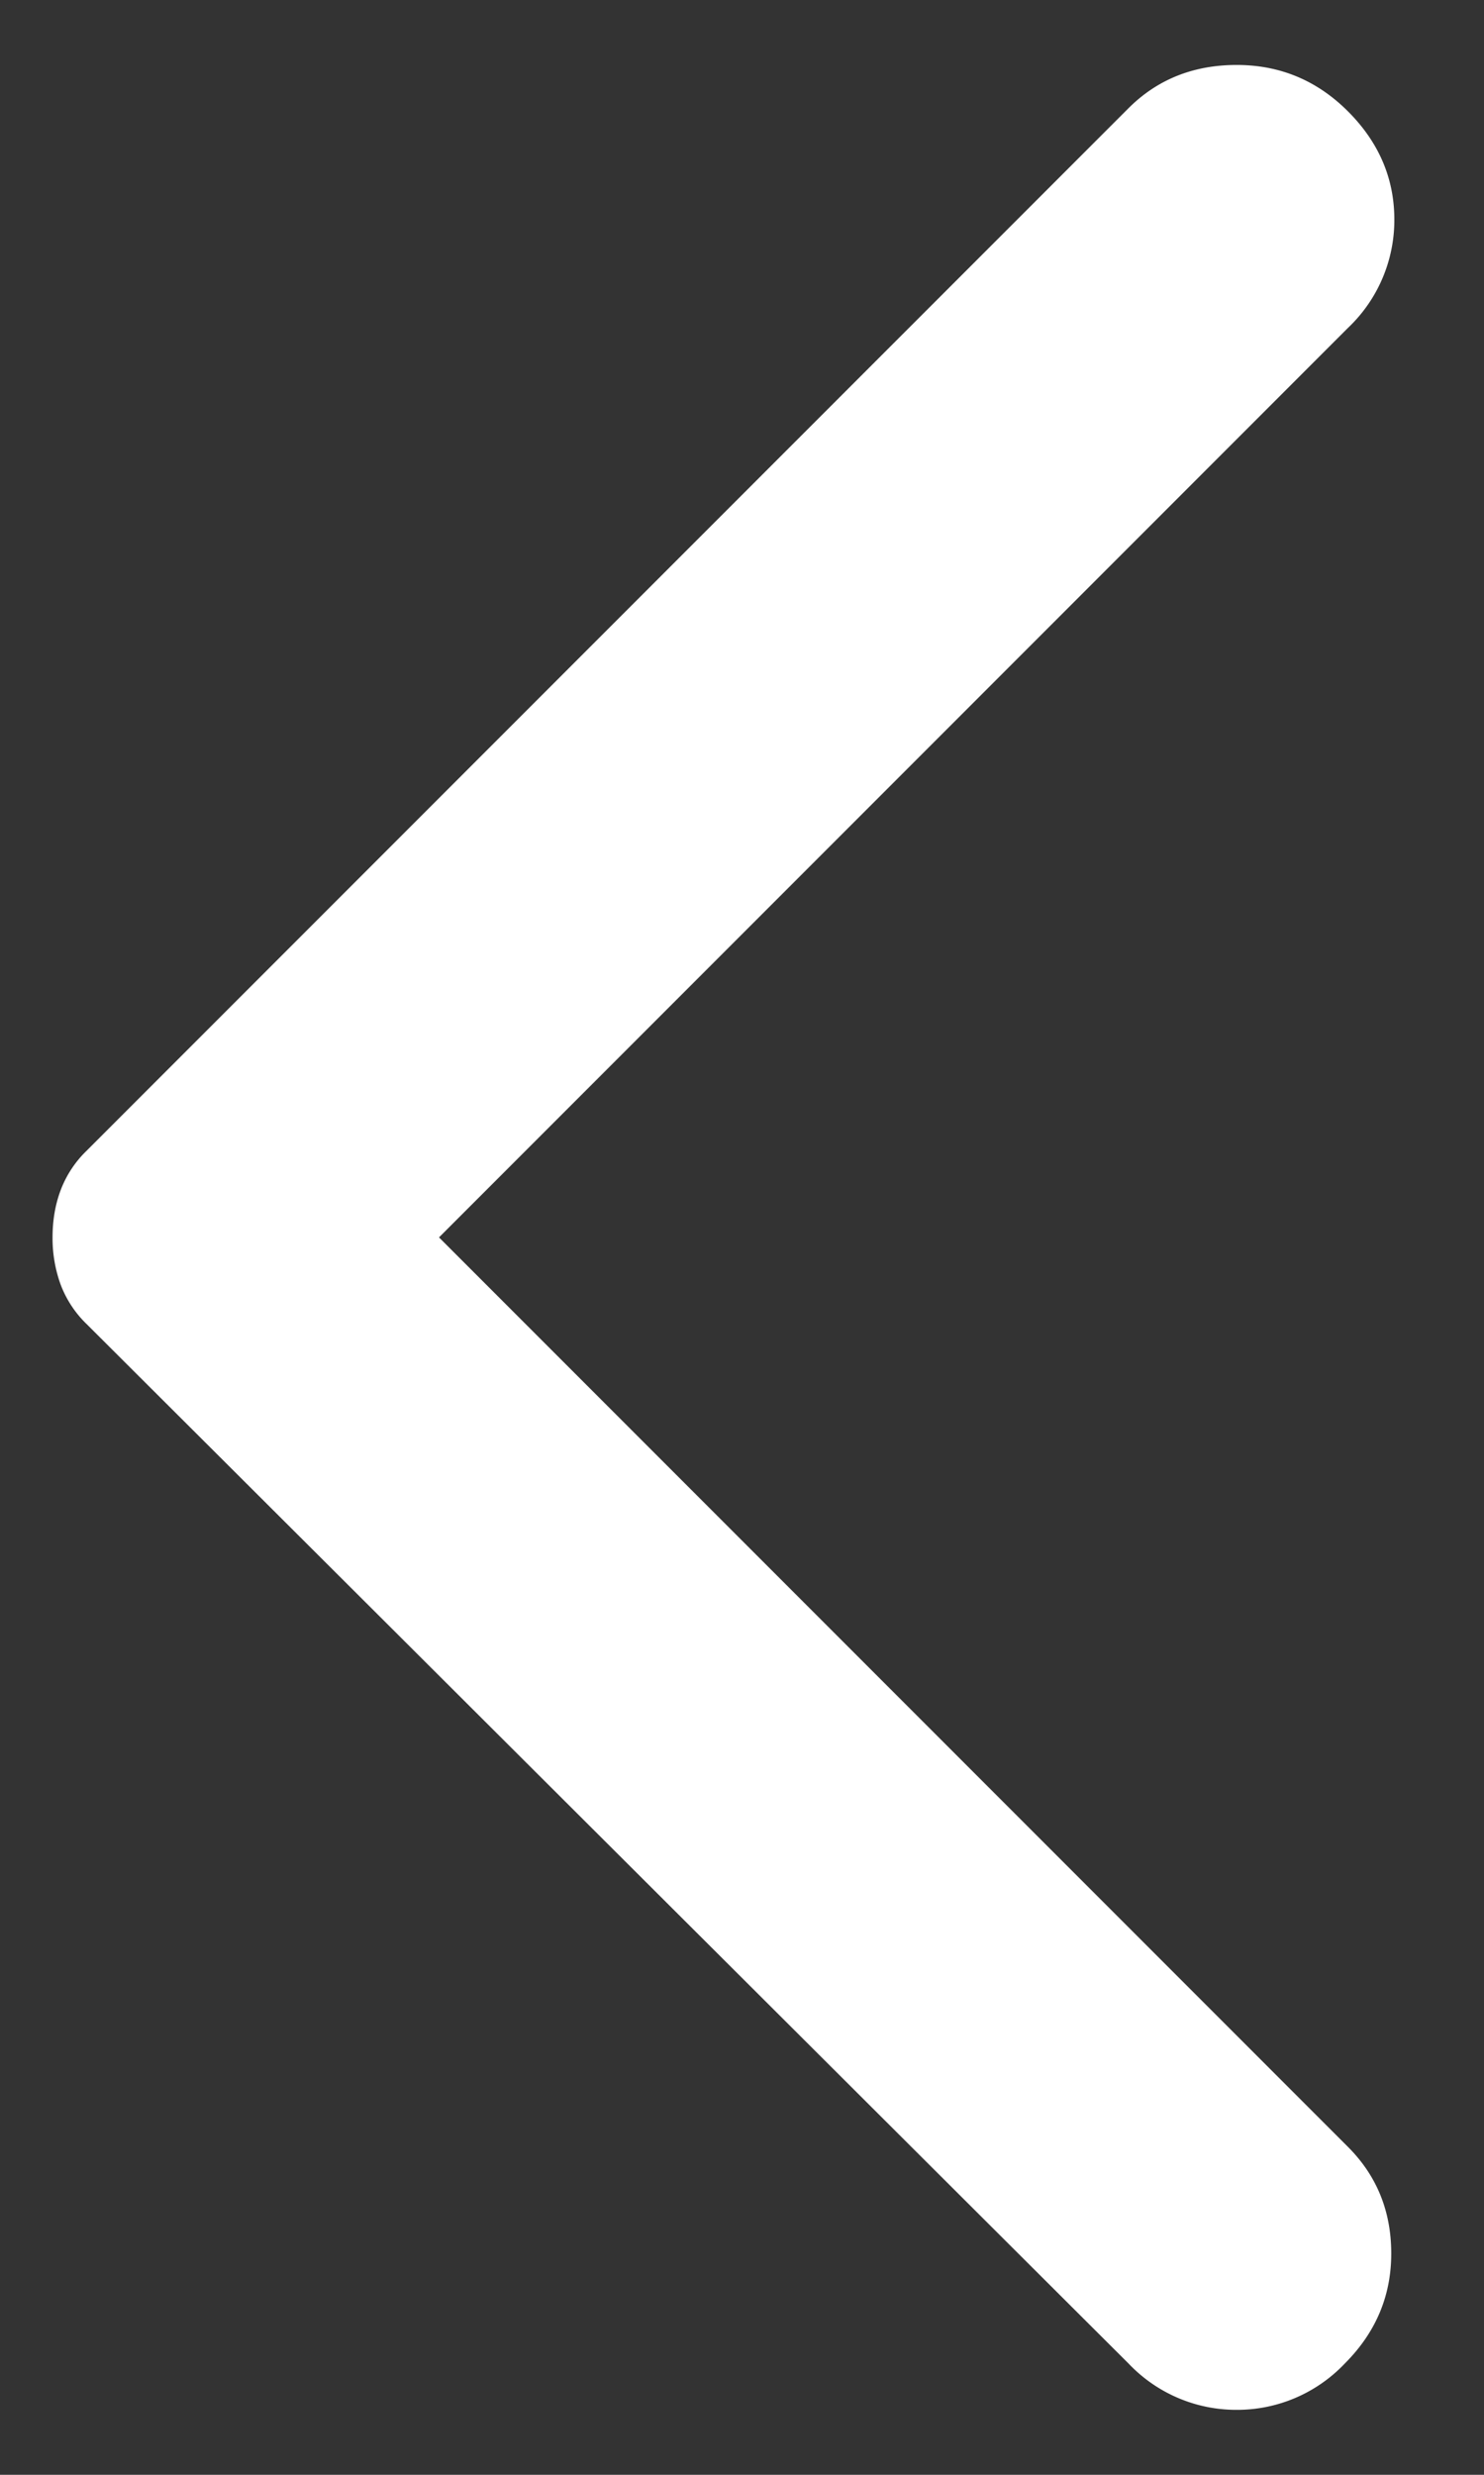
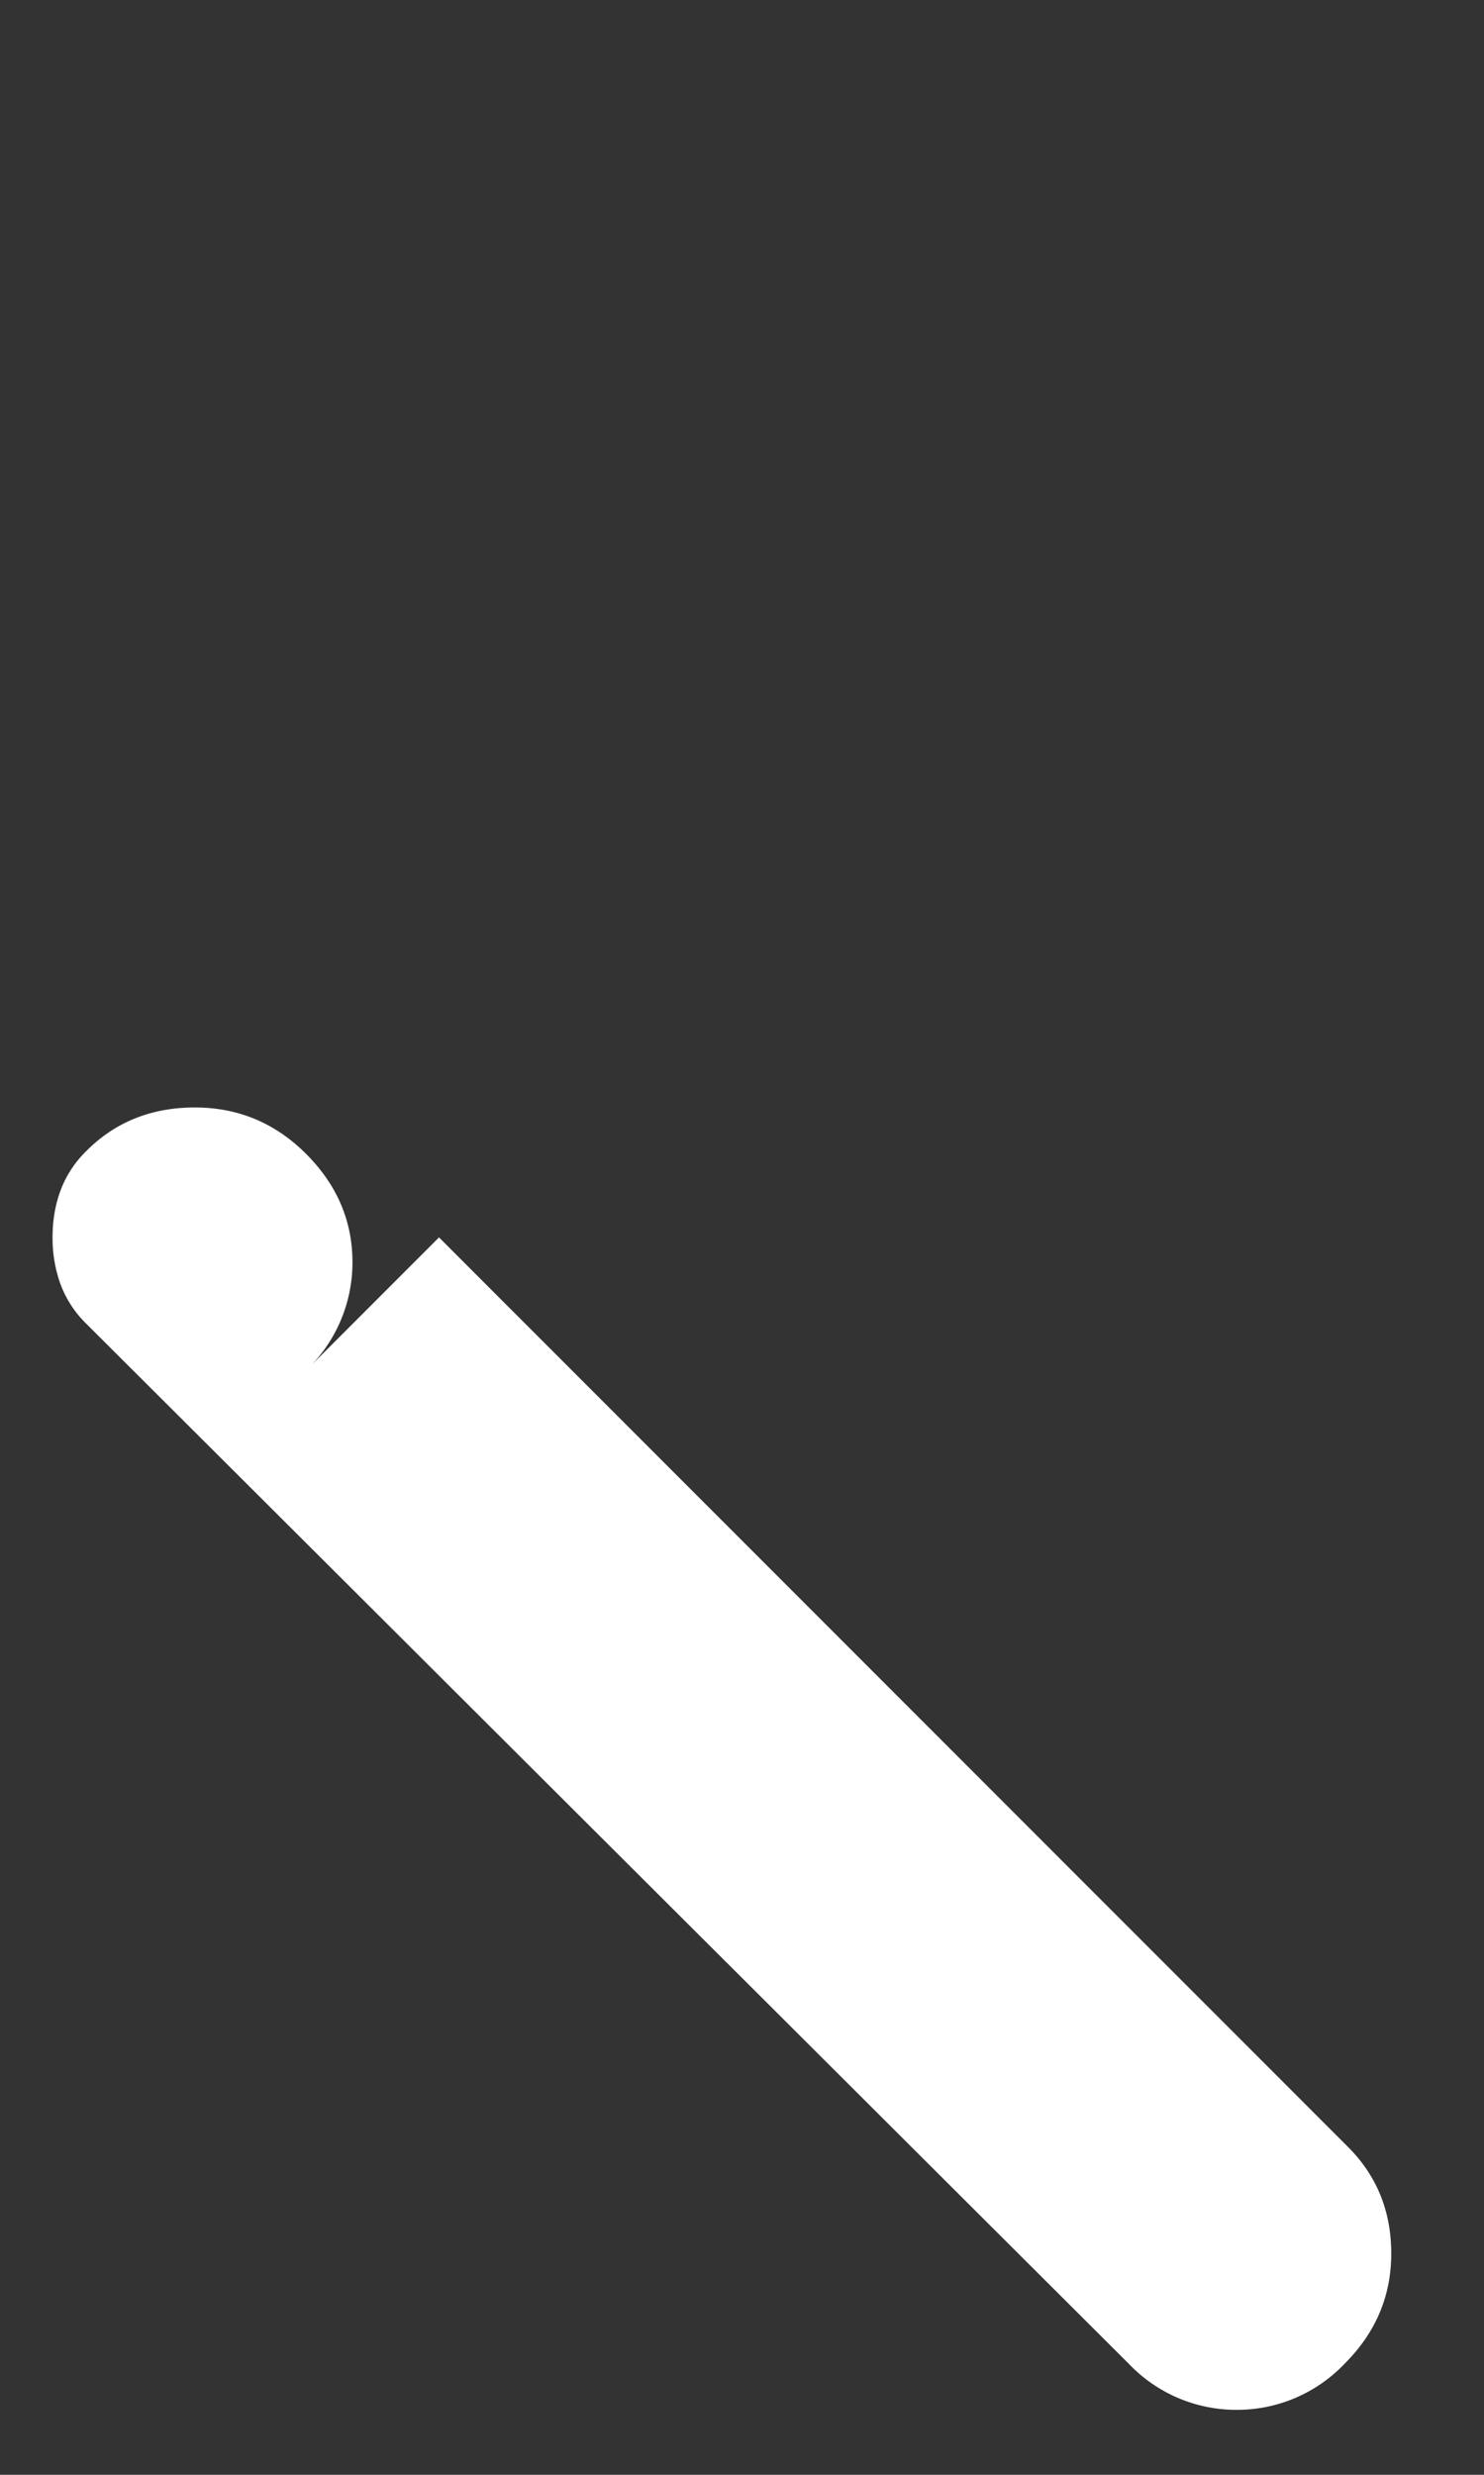
<svg xmlns="http://www.w3.org/2000/svg" width="12" height="20" fill="none">
  <rect width="100%" height="100%" fill="#333333" stroke="none" />
-   <path d="M9.125 19.1L.7 10.7a.871.871 0 01-.212-.325A1.098 1.098 0 01.425 10c0-.133.02-.258.063-.375A.872.872 0 01.7 9.3L9.125.875c.233-.233.525-.35.875-.35s.65.125.9.375.375.542.375.875a1.2 1.2 0 01-.375.875L3.55 10l7.35 7.35c.233.233.35.52.35.862 0 .342-.125.638-.375.888a1.2 1.2 0 01-.875.375 1.2 1.2 0 01-.875-.375z" fill="#fff" />
+   <path d="M9.125 19.1L.7 10.7a.871.871 0 01-.212-.325A1.098 1.098 0 01.425 10c0-.133.02-.258.063-.375A.872.872 0 01.7 9.3c.233-.233.525-.35.875-.35s.65.125.9.375.375.542.375.875a1.2 1.2 0 01-.375.875L3.55 10l7.35 7.35c.233.233.35.52.35.862 0 .342-.125.638-.375.888a1.2 1.2 0 01-.875.375 1.2 1.2 0 01-.875-.375z" fill="#fff" />
</svg>